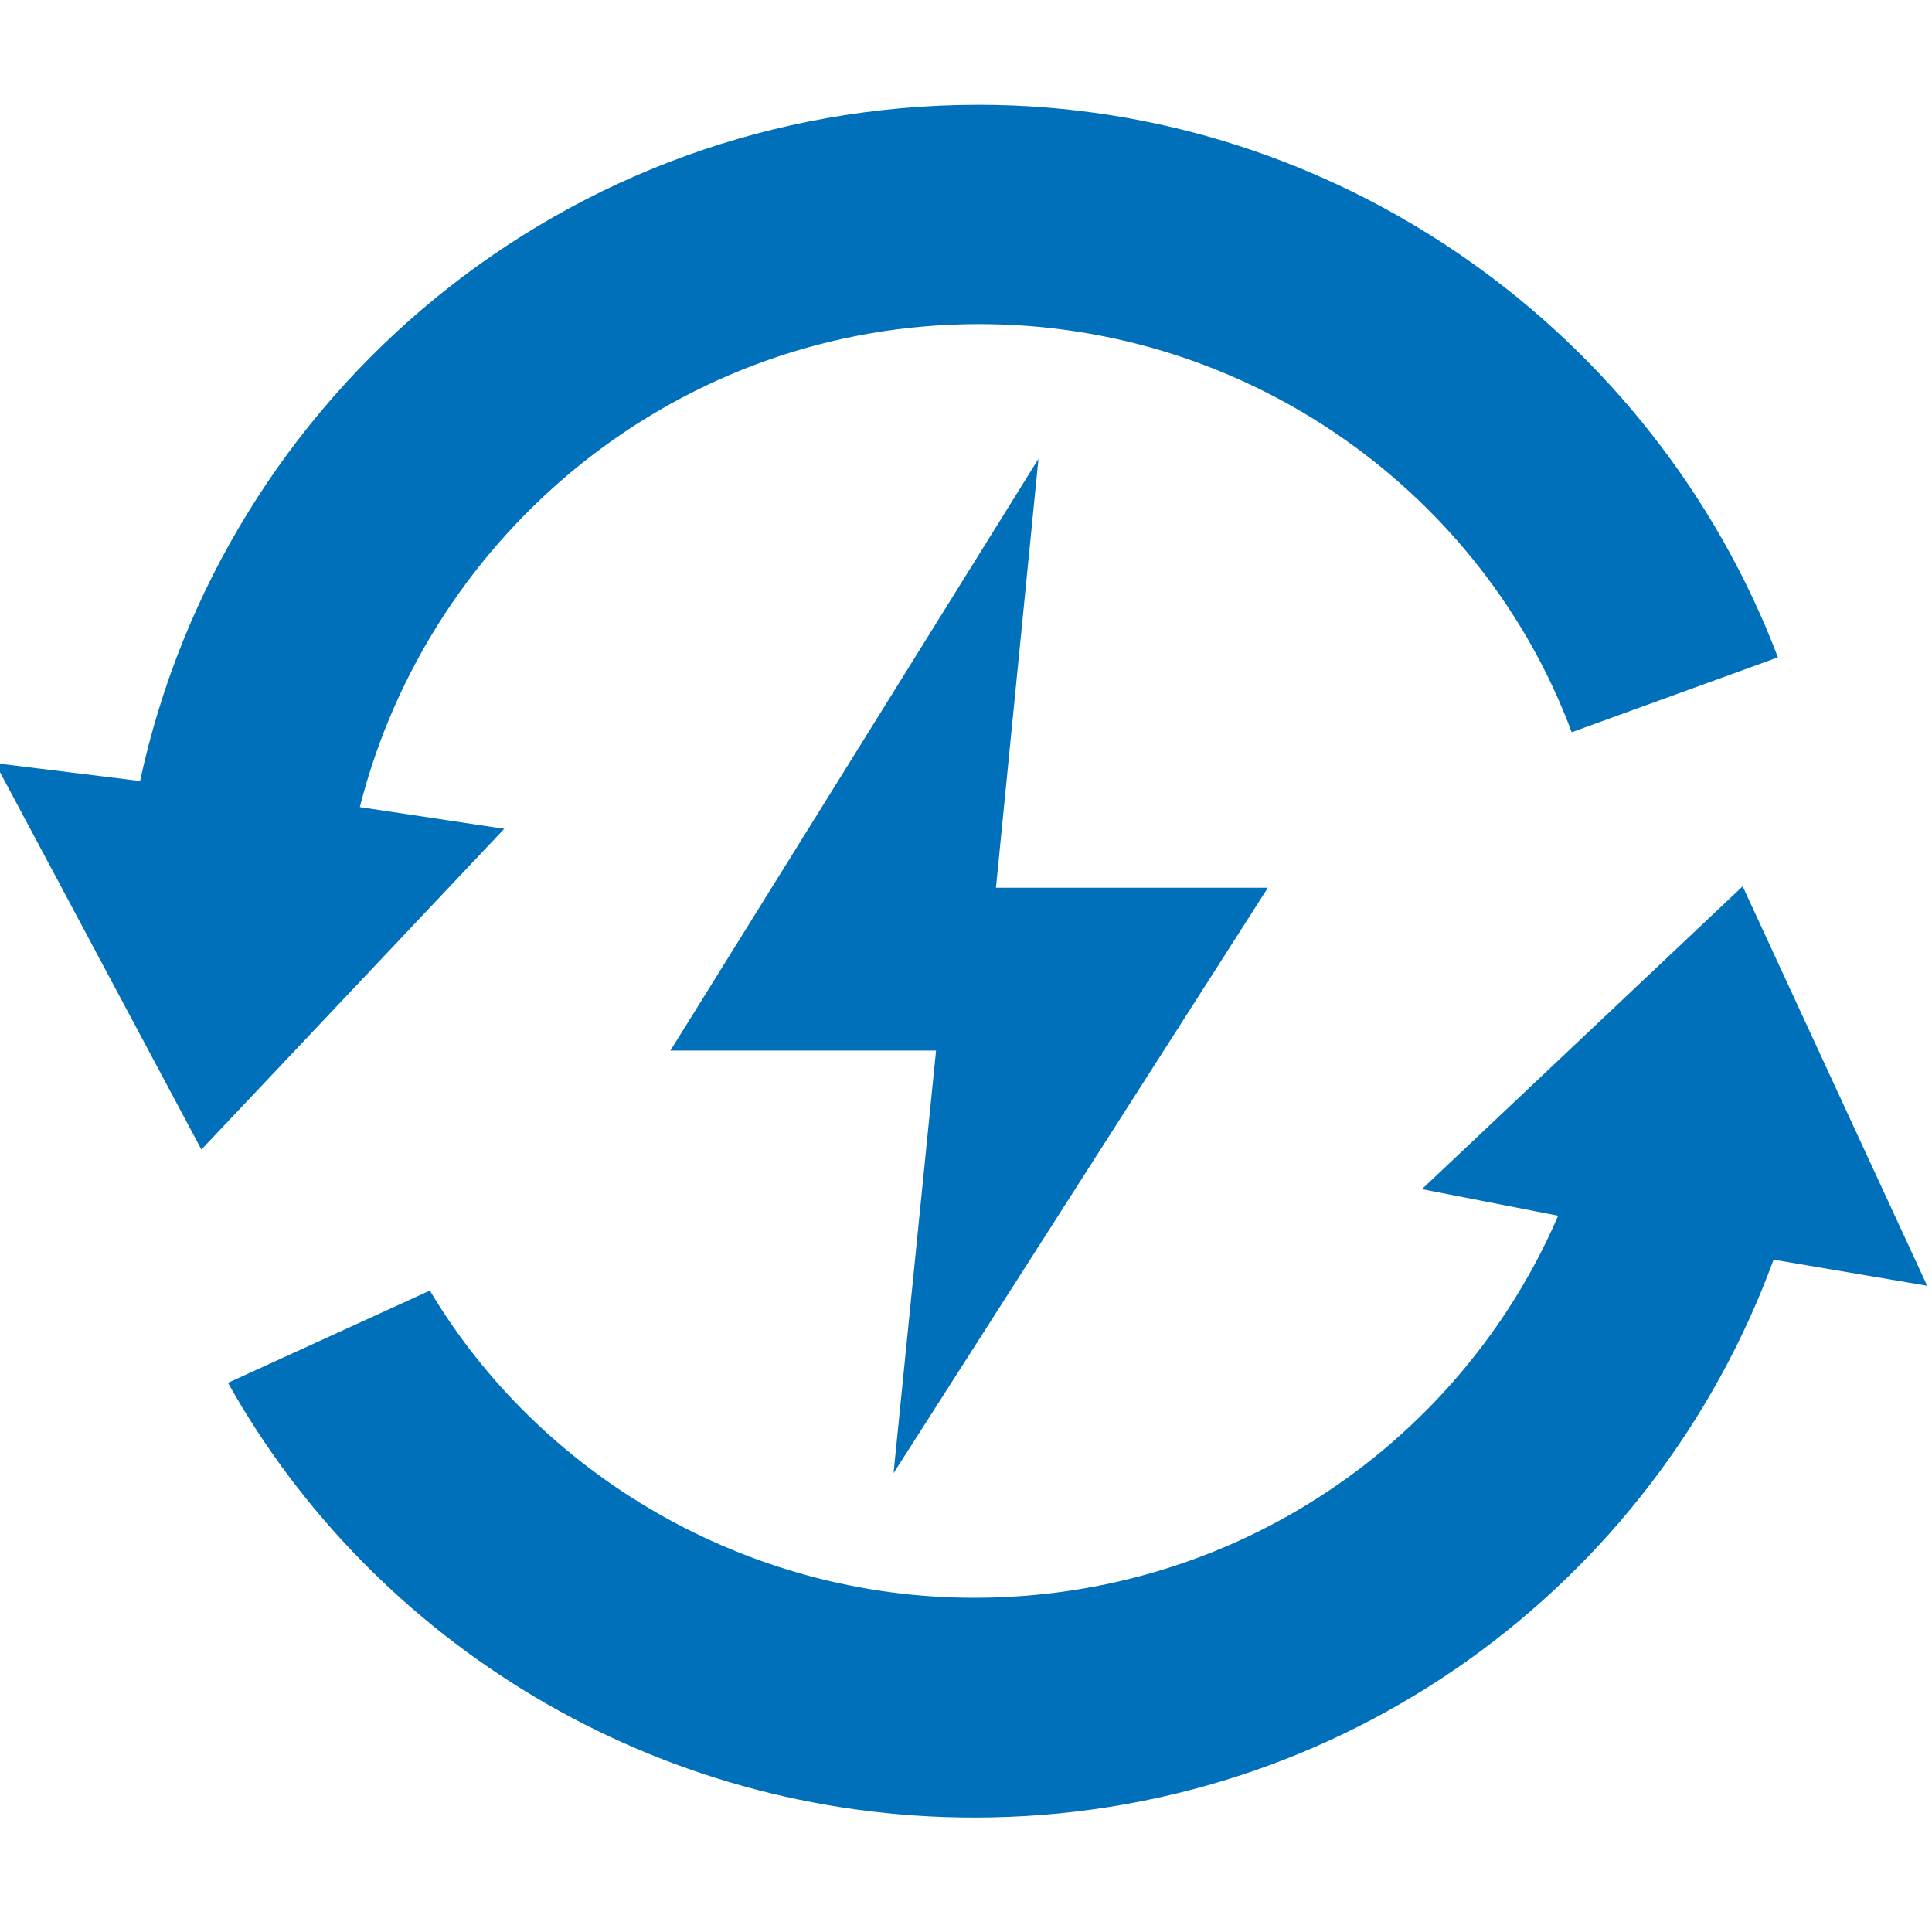
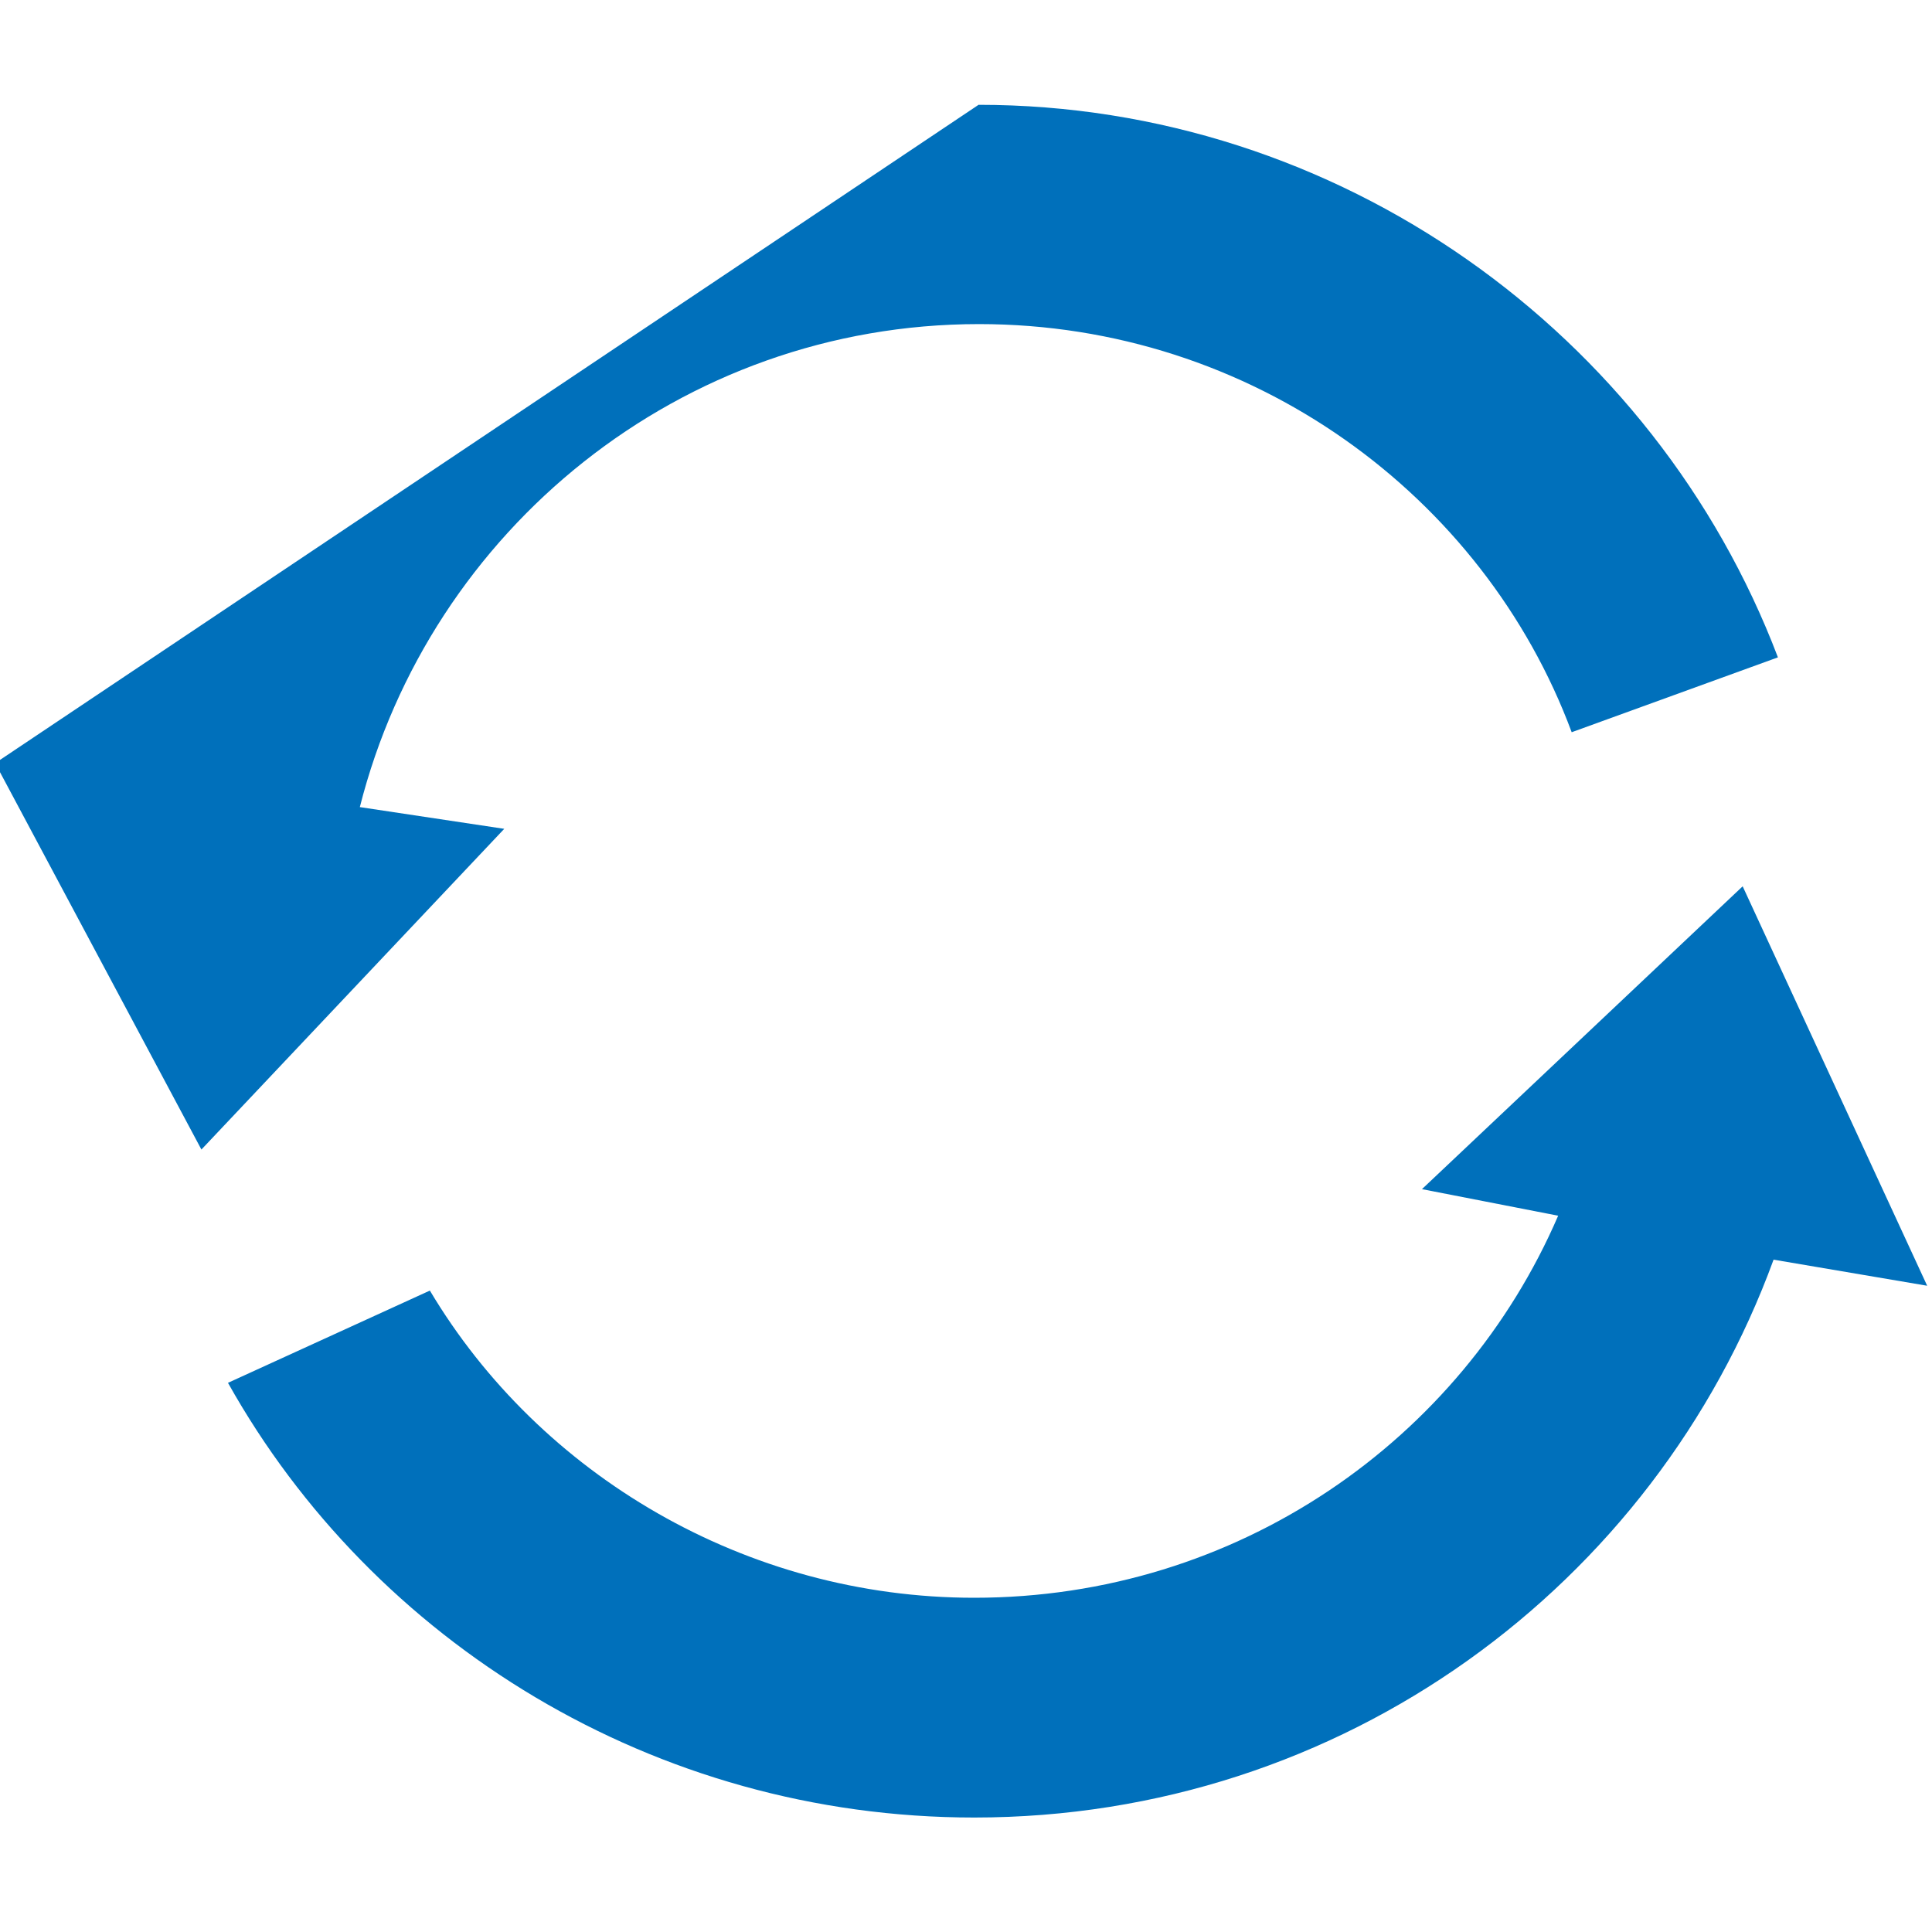
<svg xmlns="http://www.w3.org/2000/svg" version="1.1" id="Layer_1" x="0px" y="0px" viewBox="0 0 400 400" style="enable-background:new 0 0 400 400;" xml:space="preserve">
  <style type="text/css">
	.st0{fill:#0070BB;}
</style>
-   <polygon class="st0" points="138.8,217.5 215,95 206.2,183.8 262.5,183.8 262.5,182.5 262.5,183.8 262.5,183.8 185,305 193.8,217.5   " />
  <g>
    <path class="st0" d="M399,266.2l-38.2-82.7l-66.4,62.7l28.2,5.5c-20,46.4-66.4,79.1-120.9,79.1c-47.3,0-90-25.5-112.7-63.6   l-41.8,19.1c30,53.6,88.2,90,154.5,90c76.4,0,140.9-48.2,165.5-115.5L399,266.2z" />
-     <path class="st0" d="M74.5,167.1c14.5-57.3,66.4-100,128.2-100c56.4,0,104.5,35.5,122.7,84.5l42.7-15.5   C342.6,69,277.2,21.7,202.6,21.7c-85.5,0-156.4,60-173.6,140L-1,158l42.7,80l62.7-66.4L74.5,167.1z" />
+     <path class="st0" d="M74.5,167.1c14.5-57.3,66.4-100,128.2-100c56.4,0,104.5,35.5,122.7,84.5l42.7-15.5   C342.6,69,277.2,21.7,202.6,21.7L-1,158l42.7,80l62.7-66.4L74.5,167.1z" />
  </g>
</svg>